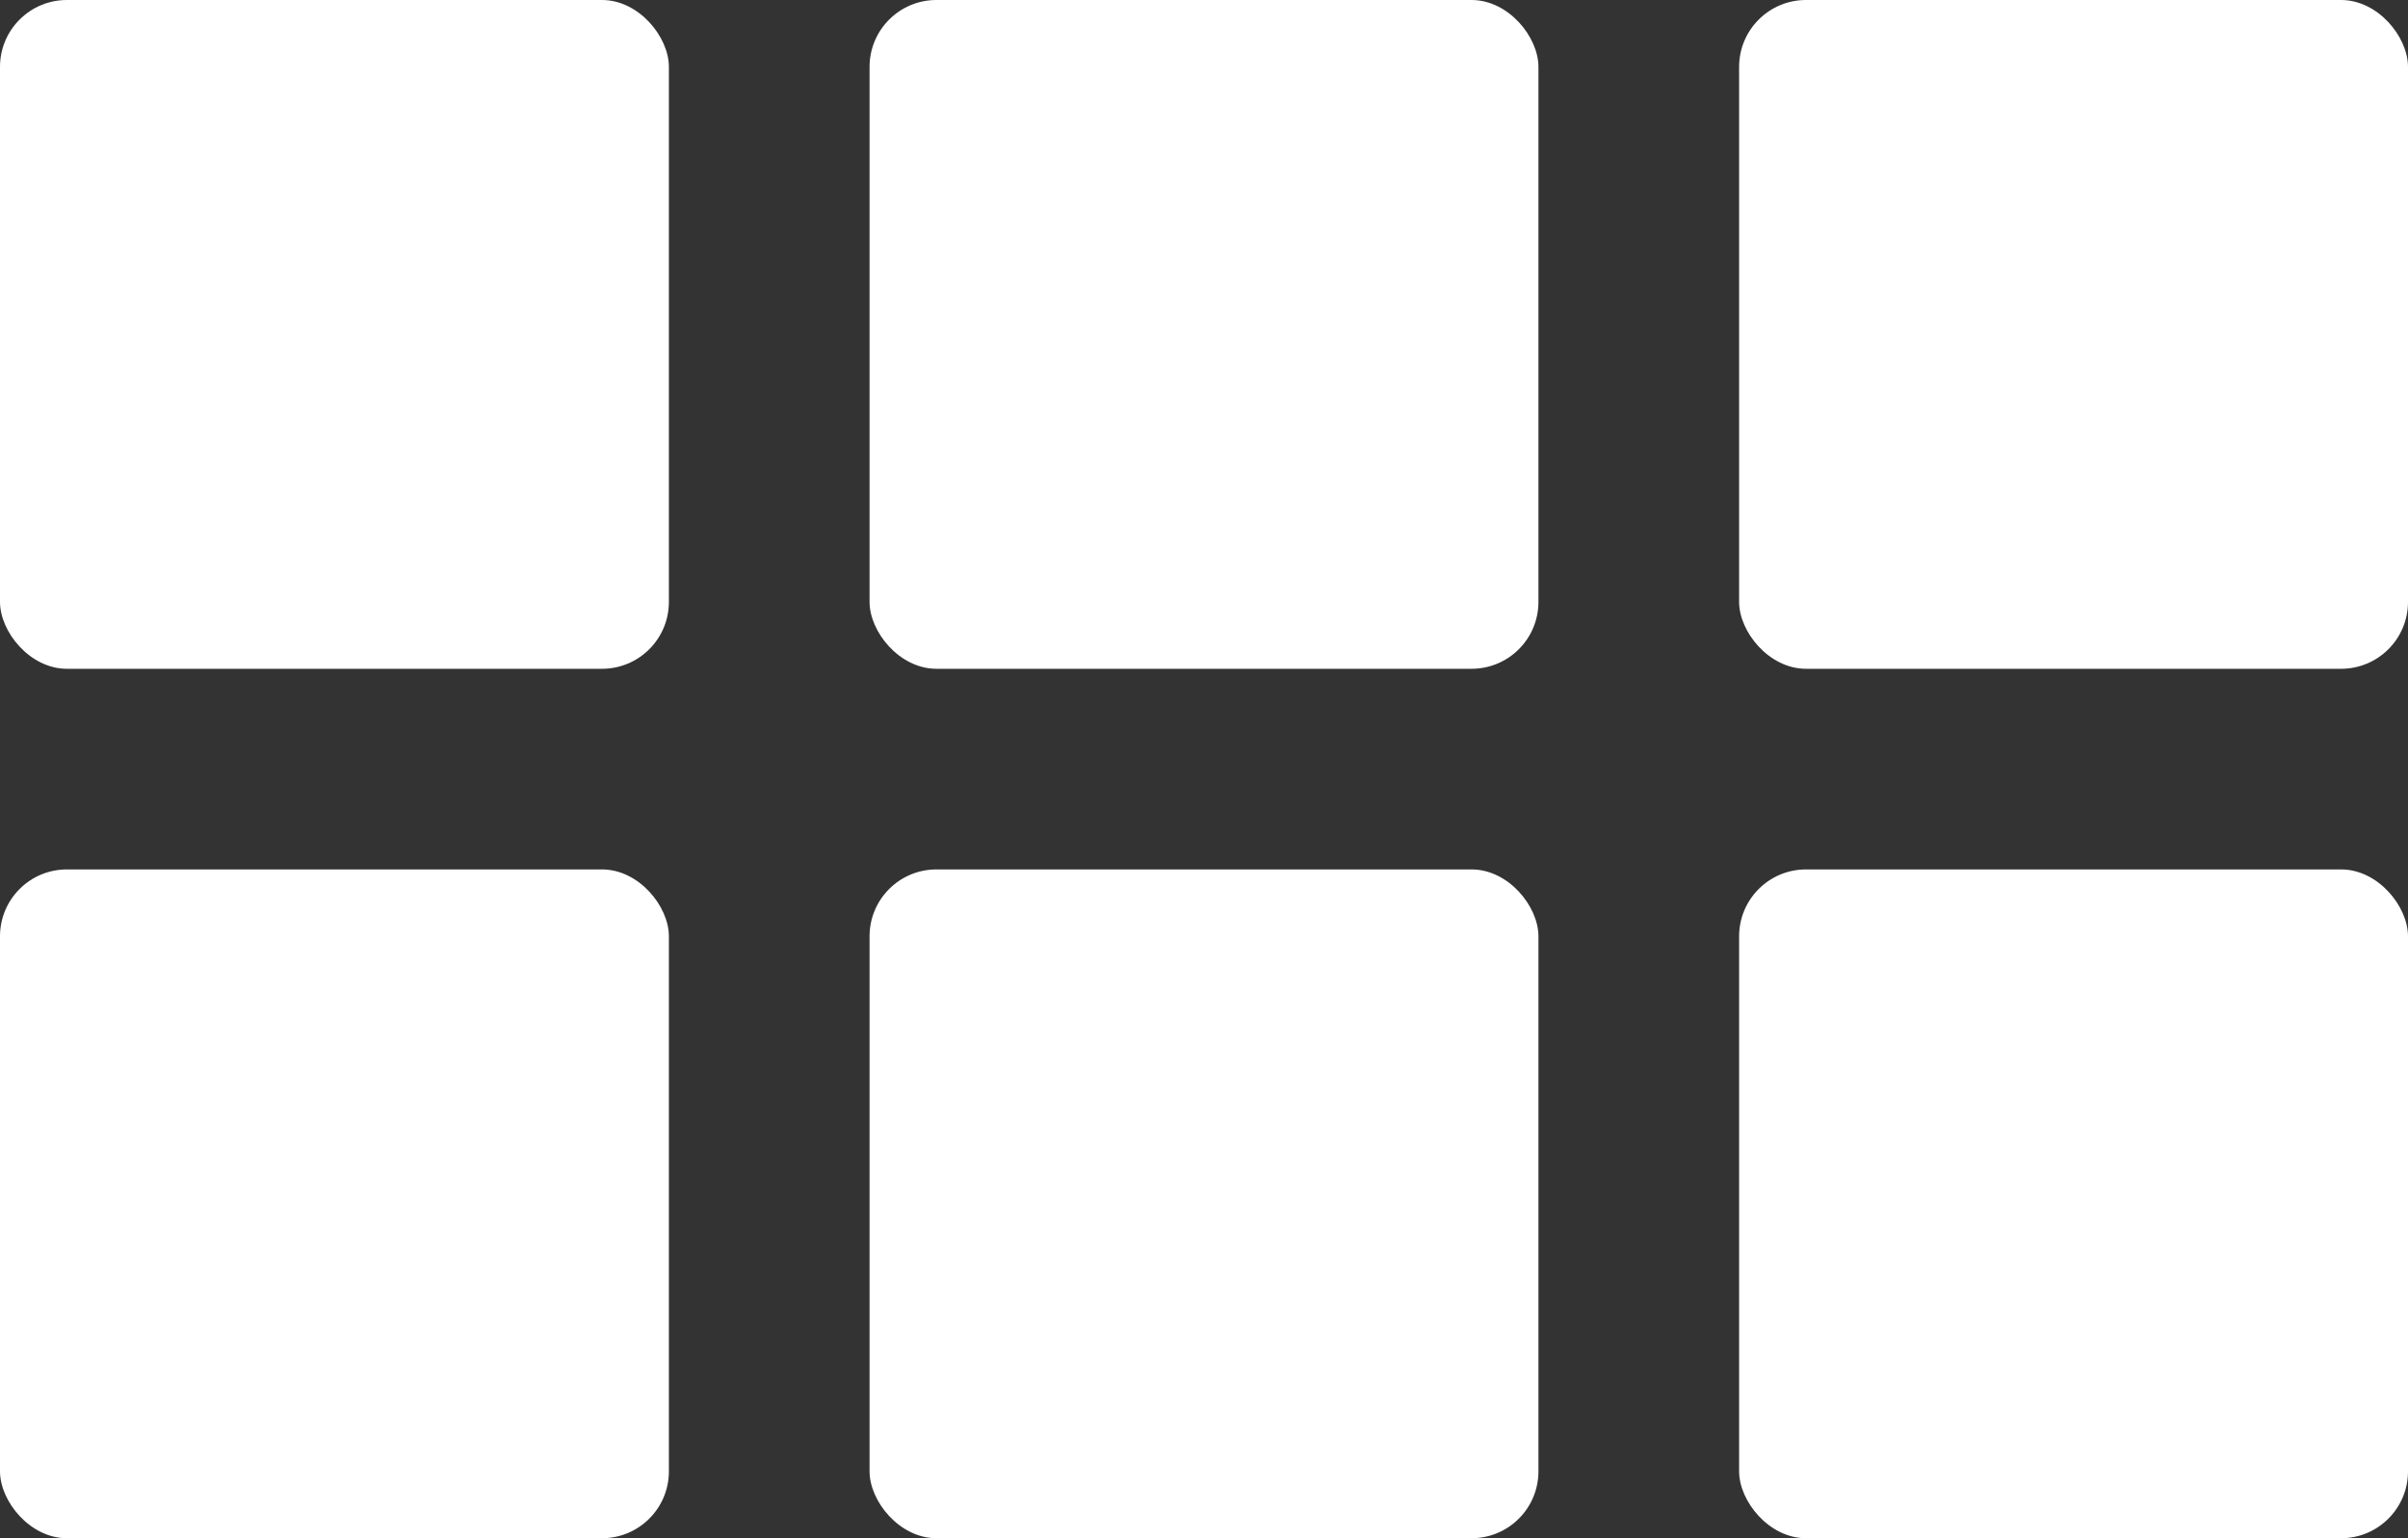
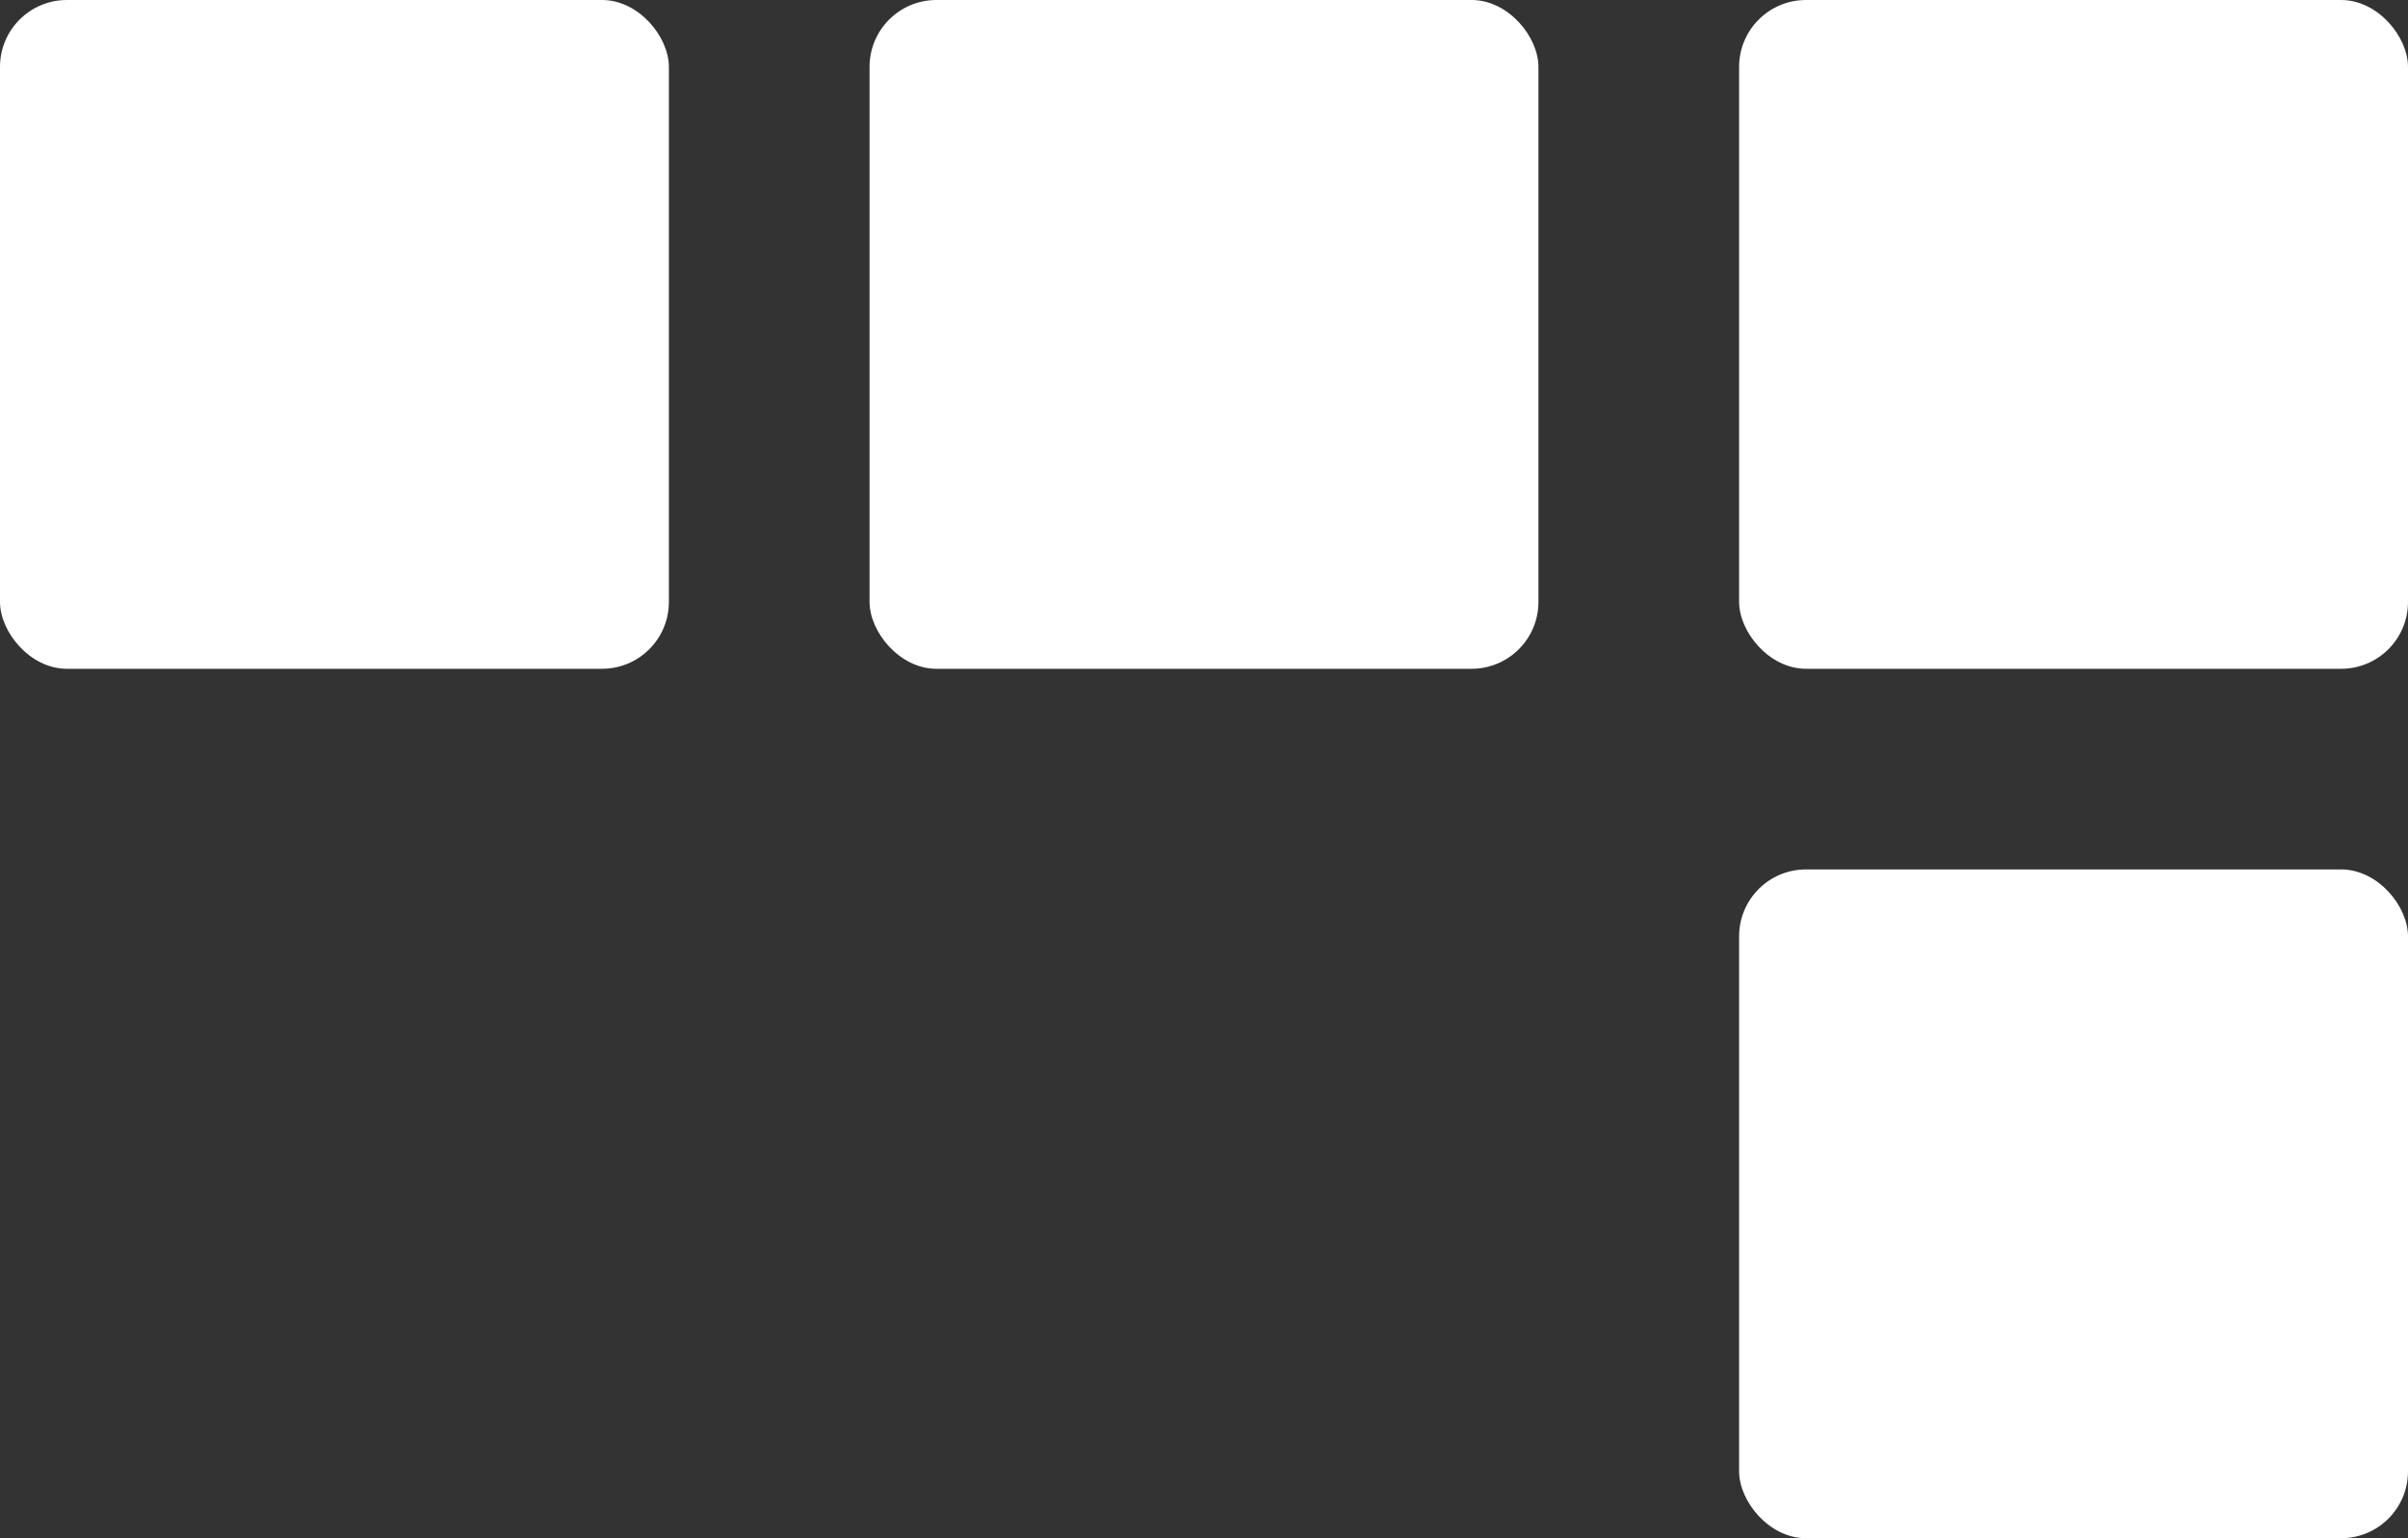
<svg xmlns="http://www.w3.org/2000/svg" width="36" height="23" viewBox="0 0 36 23">
  <rect x="0" y="0" width="36" height="23" fill="#333333" stroke="none" />
  <defs>
    <style>.a{fill:#fff;}</style>
  </defs>
  <g transform="translate(-594 -2030)">
    <rect class="a" width="10" height="10" rx="1" transform="translate(607 2030)" />
    <rect class="a" width="10" height="10" rx="1" transform="translate(620 2030)" />
    <g transform="translate(594 2030)">
-       <rect class="a" width="10" height="10" rx="1" transform="translate(13 13)" />
      <rect class="a" width="10" height="10" rx="1" />
      <rect class="a" width="10" height="10" rx="1" transform="translate(26 13)" />
-       <rect class="a" width="10" height="10" rx="1" transform="translate(0 13)" />
    </g>
  </g>
</svg>